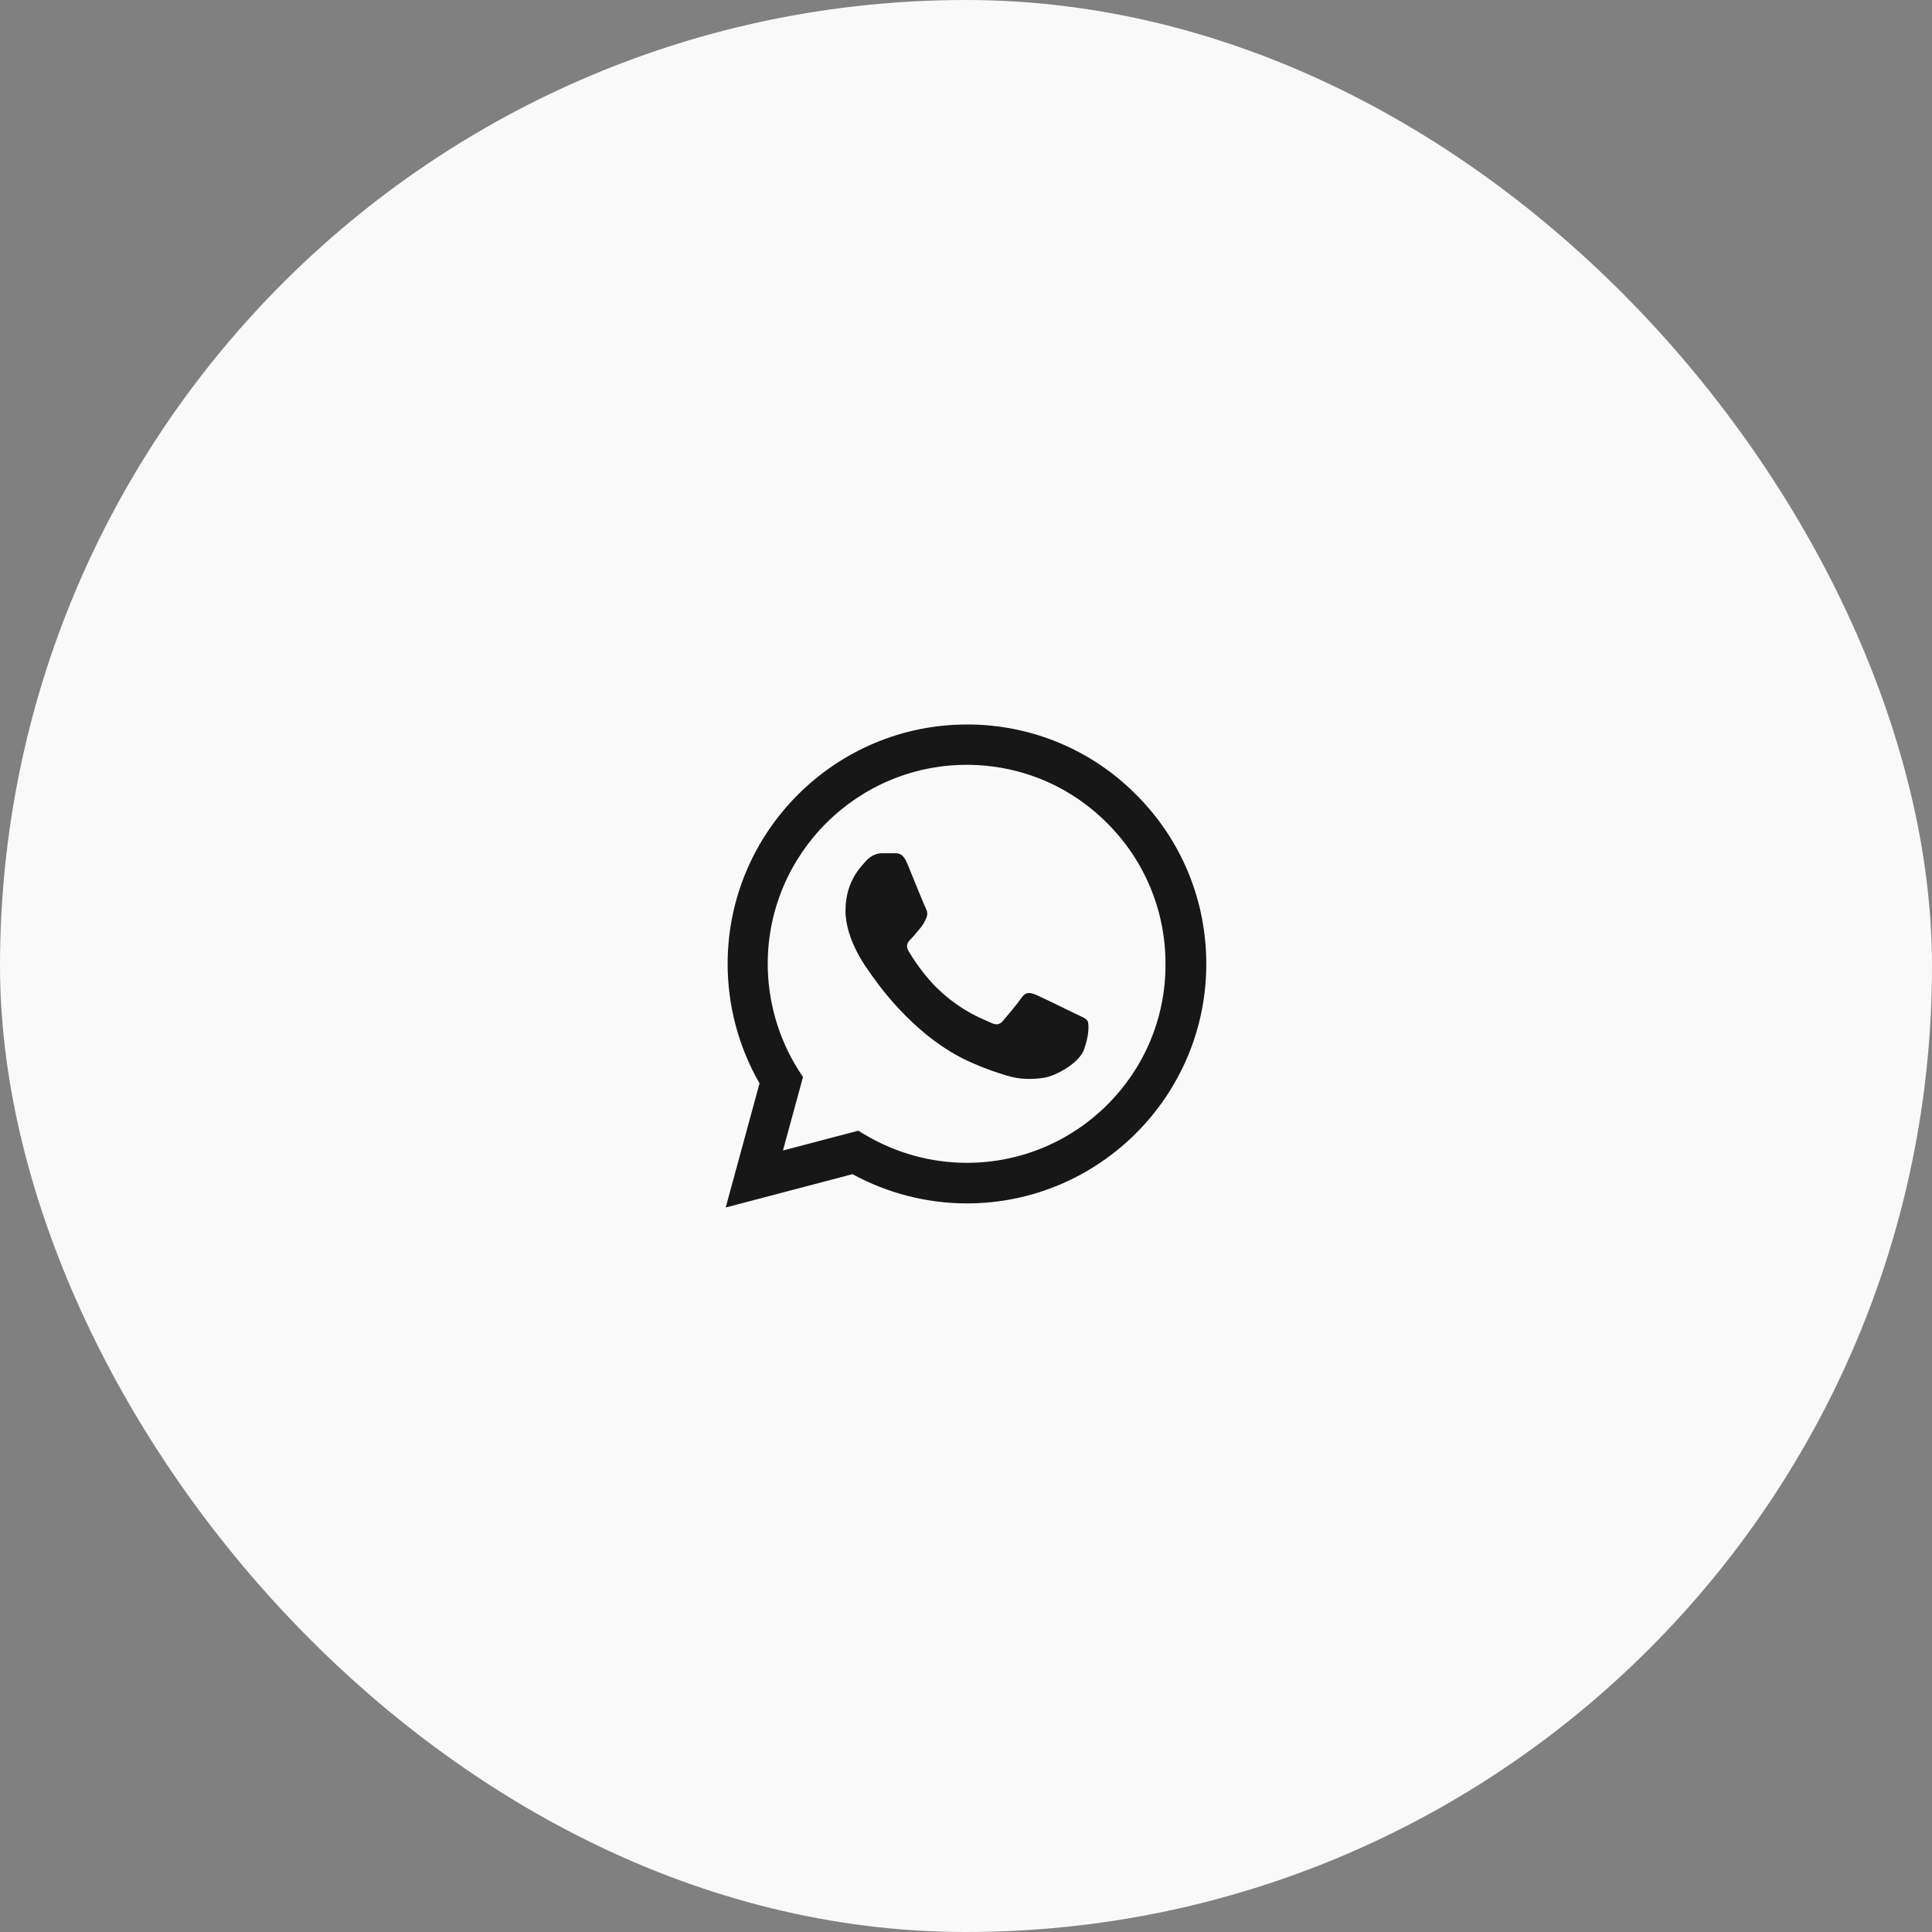
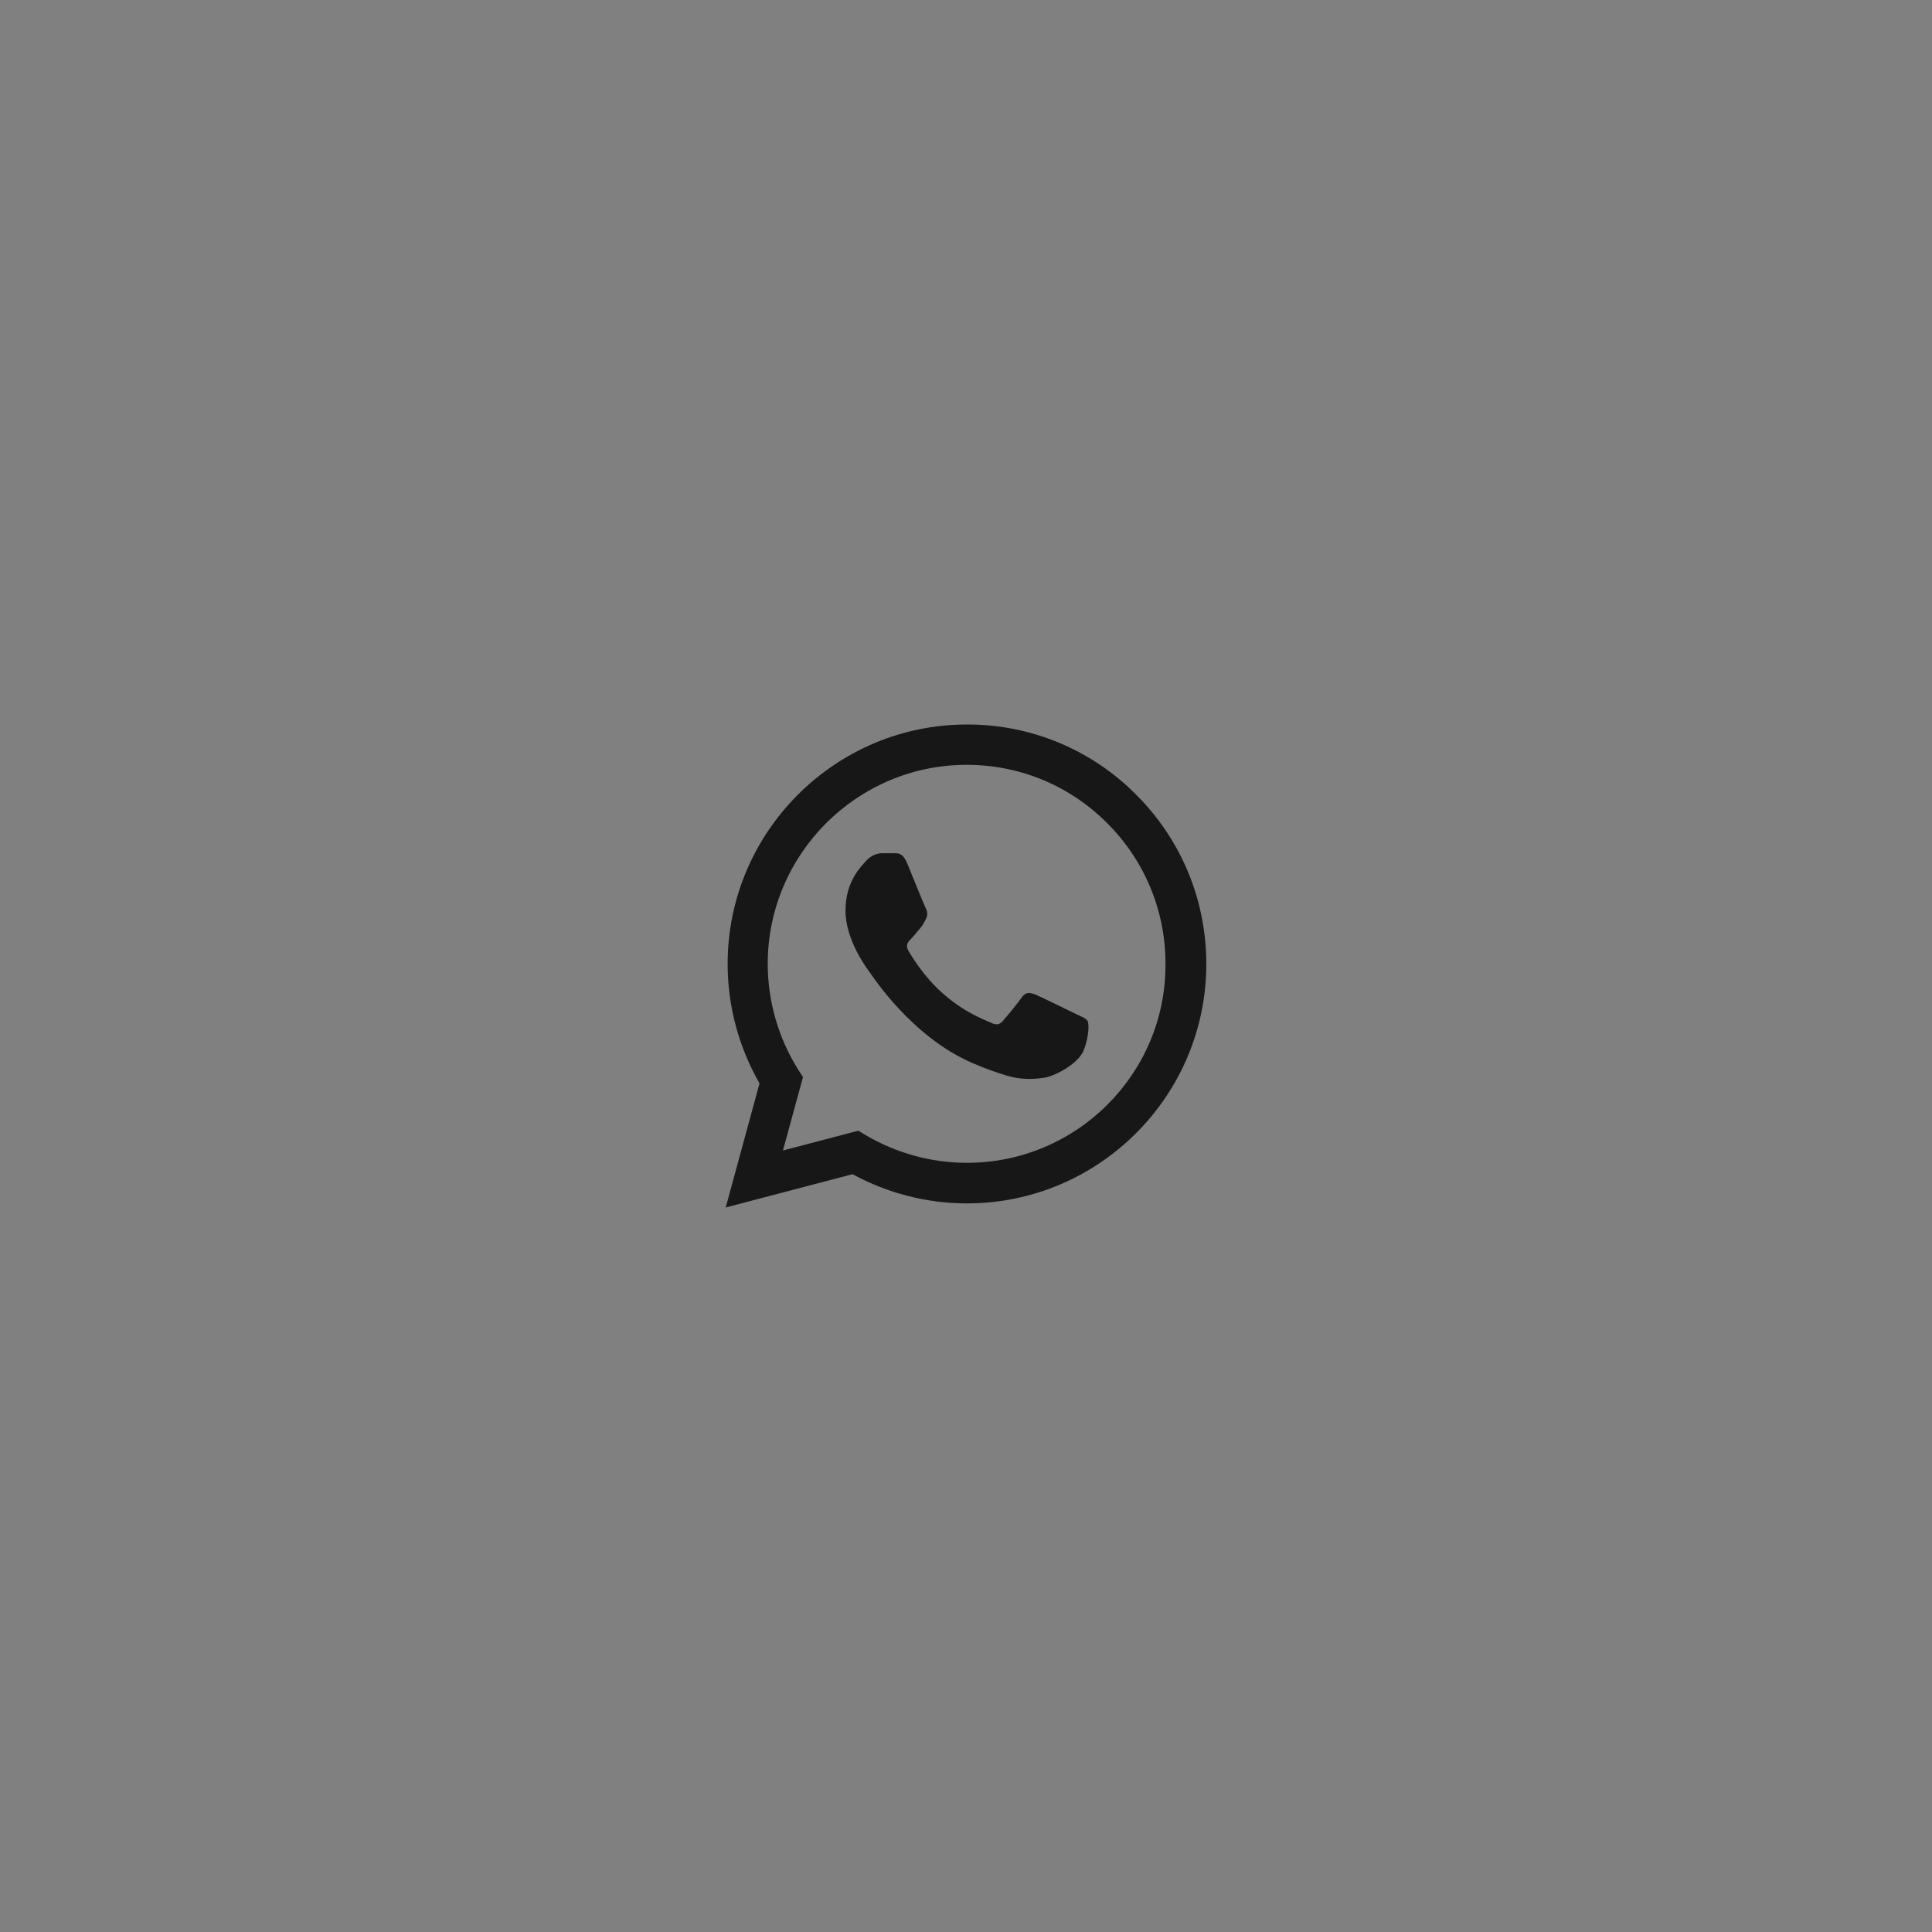
<svg xmlns="http://www.w3.org/2000/svg" width="40" height="40" viewBox="0 0 40 40" fill="none">
  <rect x="0" y="0" width="40" height="40" fill="#808080" stroke="none" />
-   <rect width="40" height="40" rx="20" fill="#F9F9F9" />
  <path d="M23.525 16.455C23.067 15.992 22.521 15.625 21.919 15.375C21.317 15.125 20.672 14.998 20.02 15C17.29 15 15.065 17.225 15.065 19.955C15.065 20.83 15.295 21.68 15.725 22.43L15.025 25L17.65 24.31C18.375 24.705 19.19 24.915 20.02 24.915C22.75 24.915 24.975 22.69 24.975 19.96C24.975 18.635 24.46 17.39 23.525 16.455ZM20.02 24.075C19.28 24.075 18.555 23.875 17.92 23.5L17.77 23.41L16.21 23.82L16.625 22.3L16.525 22.145C16.114 21.488 15.896 20.73 15.895 19.955C15.895 17.685 17.745 15.835 20.015 15.835C21.115 15.835 22.15 16.265 22.925 17.045C23.309 17.427 23.613 17.881 23.82 18.382C24.027 18.882 24.132 19.419 24.13 19.96C24.14 22.23 22.29 24.075 20.02 24.075ZM22.28 20.995C22.155 20.935 21.545 20.635 21.435 20.59C21.32 20.55 21.24 20.53 21.155 20.65C21.07 20.775 20.835 21.055 20.765 21.135C20.695 21.22 20.62 21.23 20.495 21.165C20.37 21.105 19.97 20.97 19.5 20.55C19.13 20.22 18.885 19.815 18.81 19.69C18.74 19.565 18.8 19.5 18.865 19.435C18.92 19.38 18.99 19.29 19.05 19.22C19.11 19.15 19.135 19.095 19.175 19.015C19.215 18.93 19.195 18.86 19.165 18.8C19.135 18.74 18.885 18.13 18.785 17.88C18.685 17.64 18.58 17.67 18.505 17.665H18.265C18.18 17.665 18.05 17.695 17.935 17.82C17.825 17.945 17.505 18.245 17.505 18.855C17.505 19.465 17.95 20.055 18.01 20.135C18.07 20.22 18.885 21.47 20.125 22.005C20.42 22.135 20.65 22.21 20.83 22.265C21.125 22.36 21.395 22.345 21.61 22.315C21.85 22.28 22.345 22.015 22.445 21.725C22.55 21.435 22.55 21.19 22.515 21.135C22.48 21.08 22.405 21.055 22.28 20.995Z" fill="#171717" />
</svg>